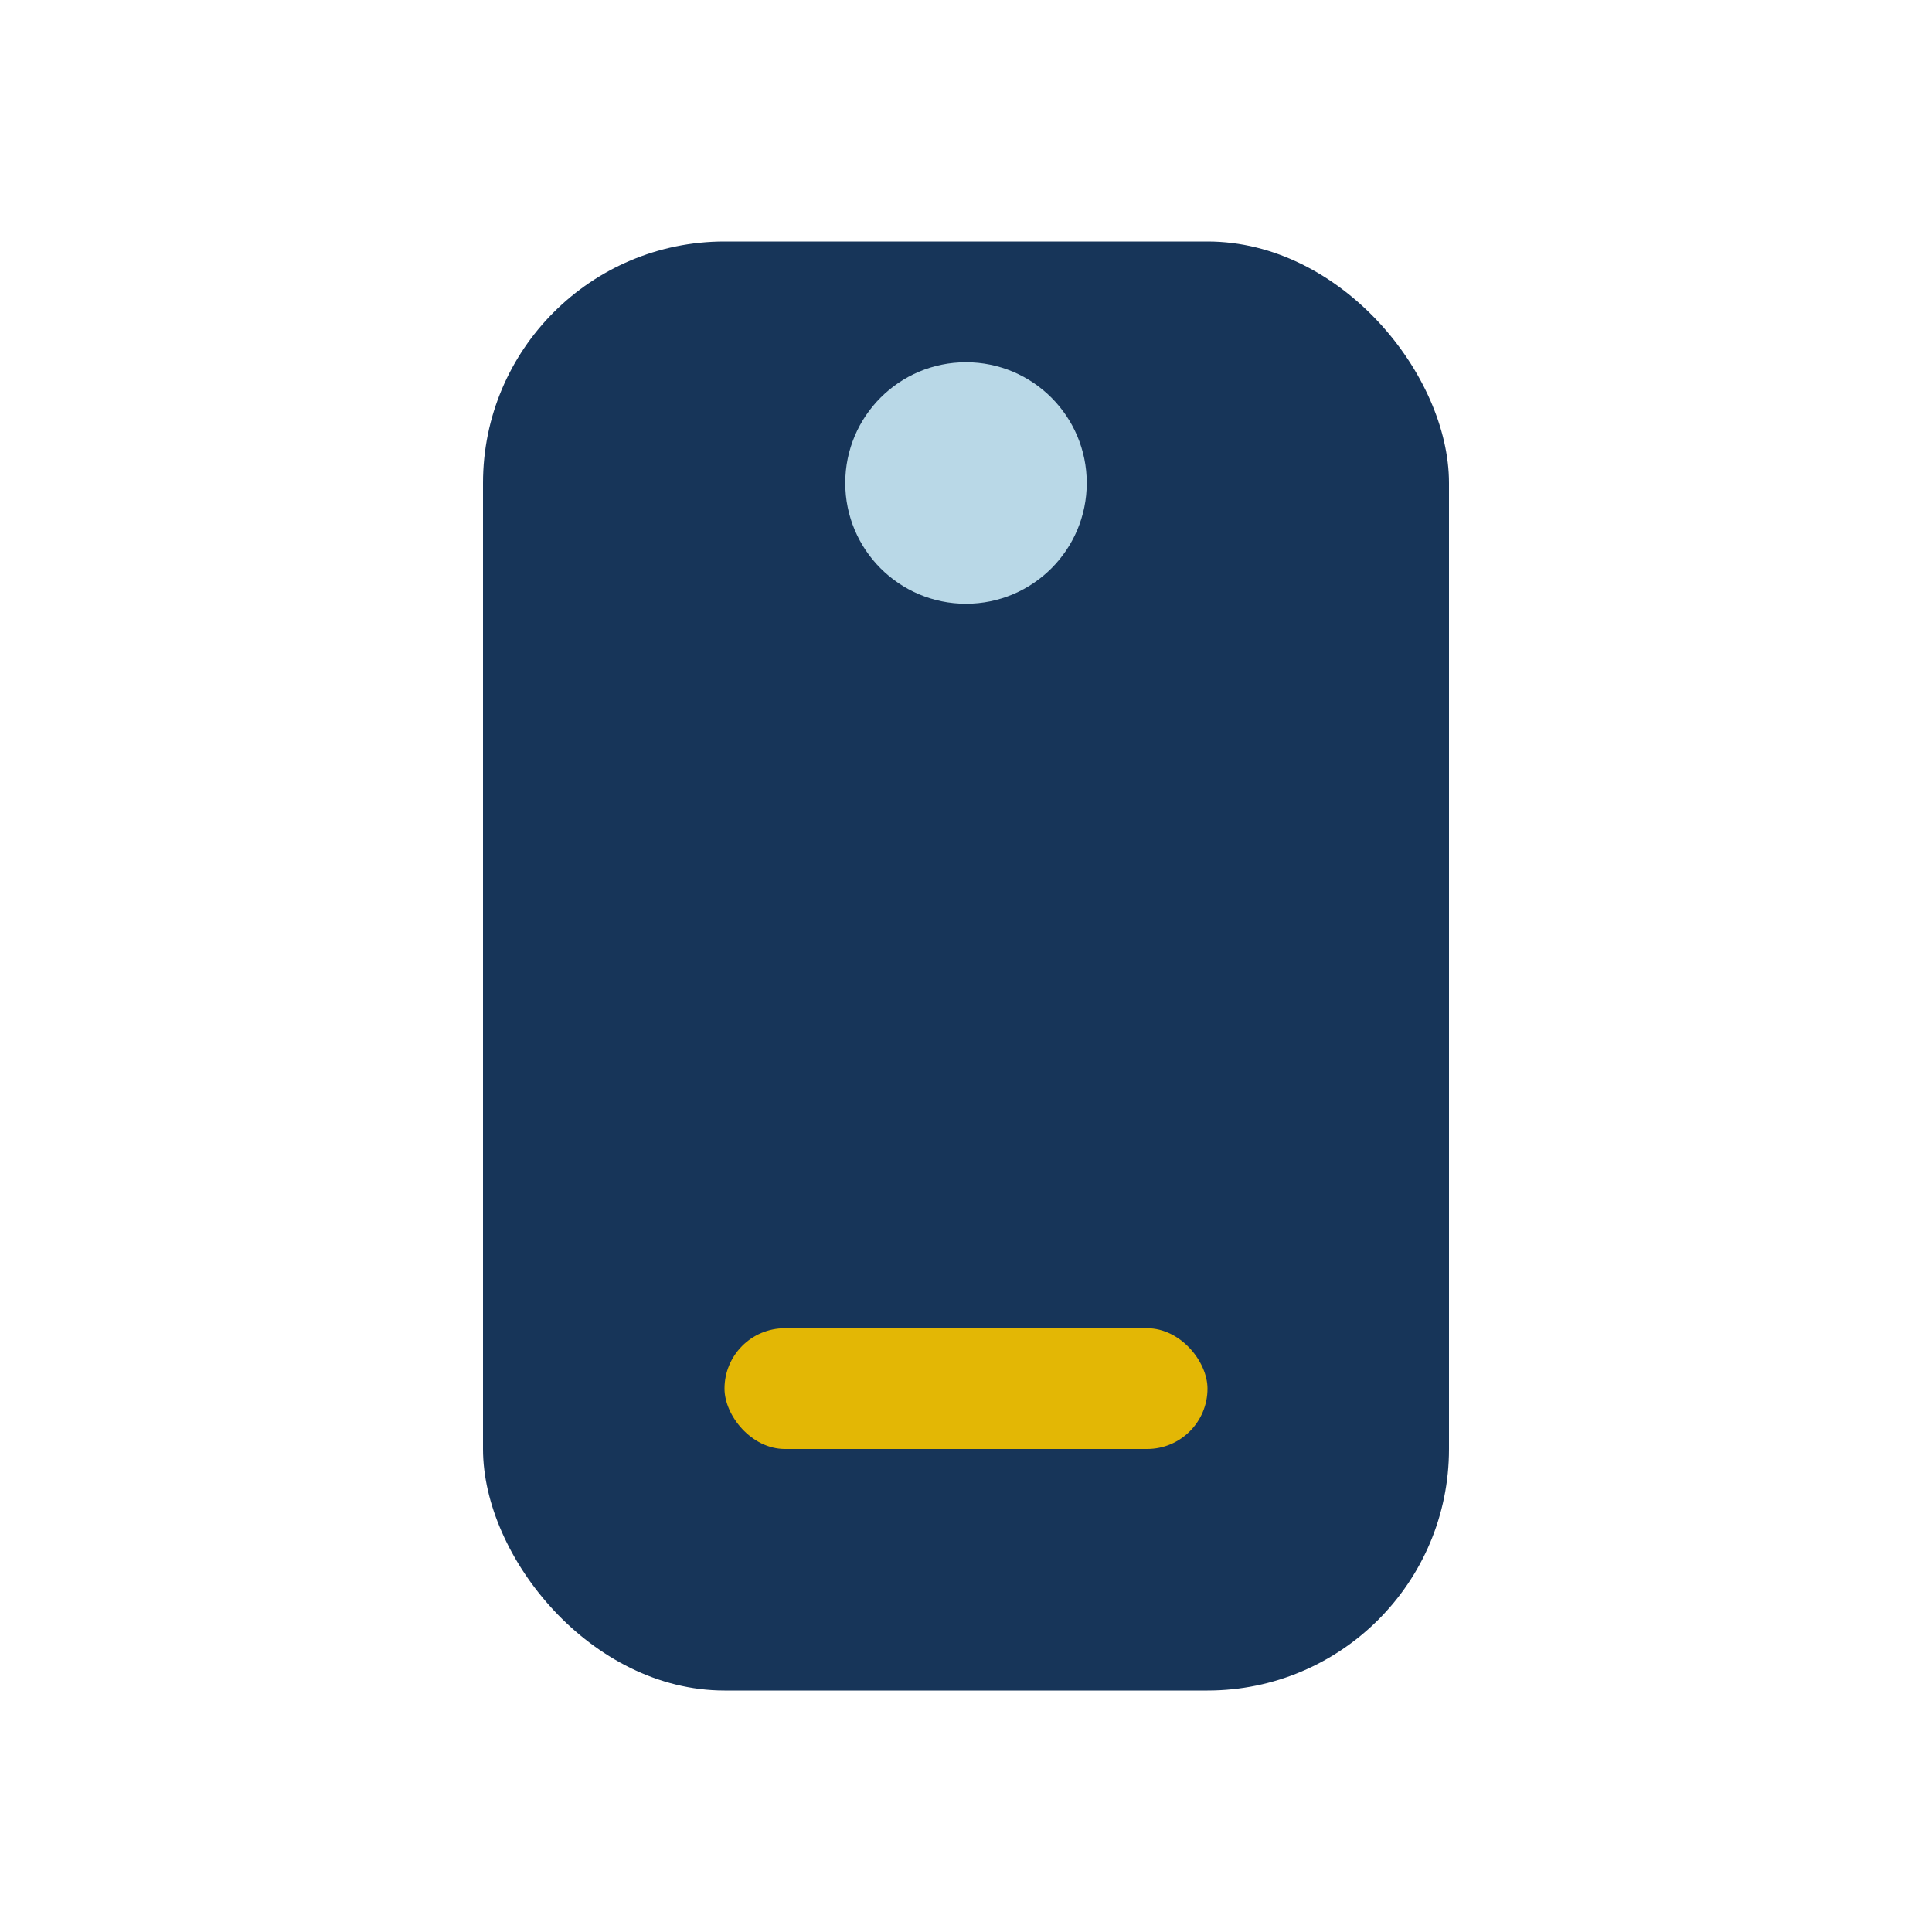
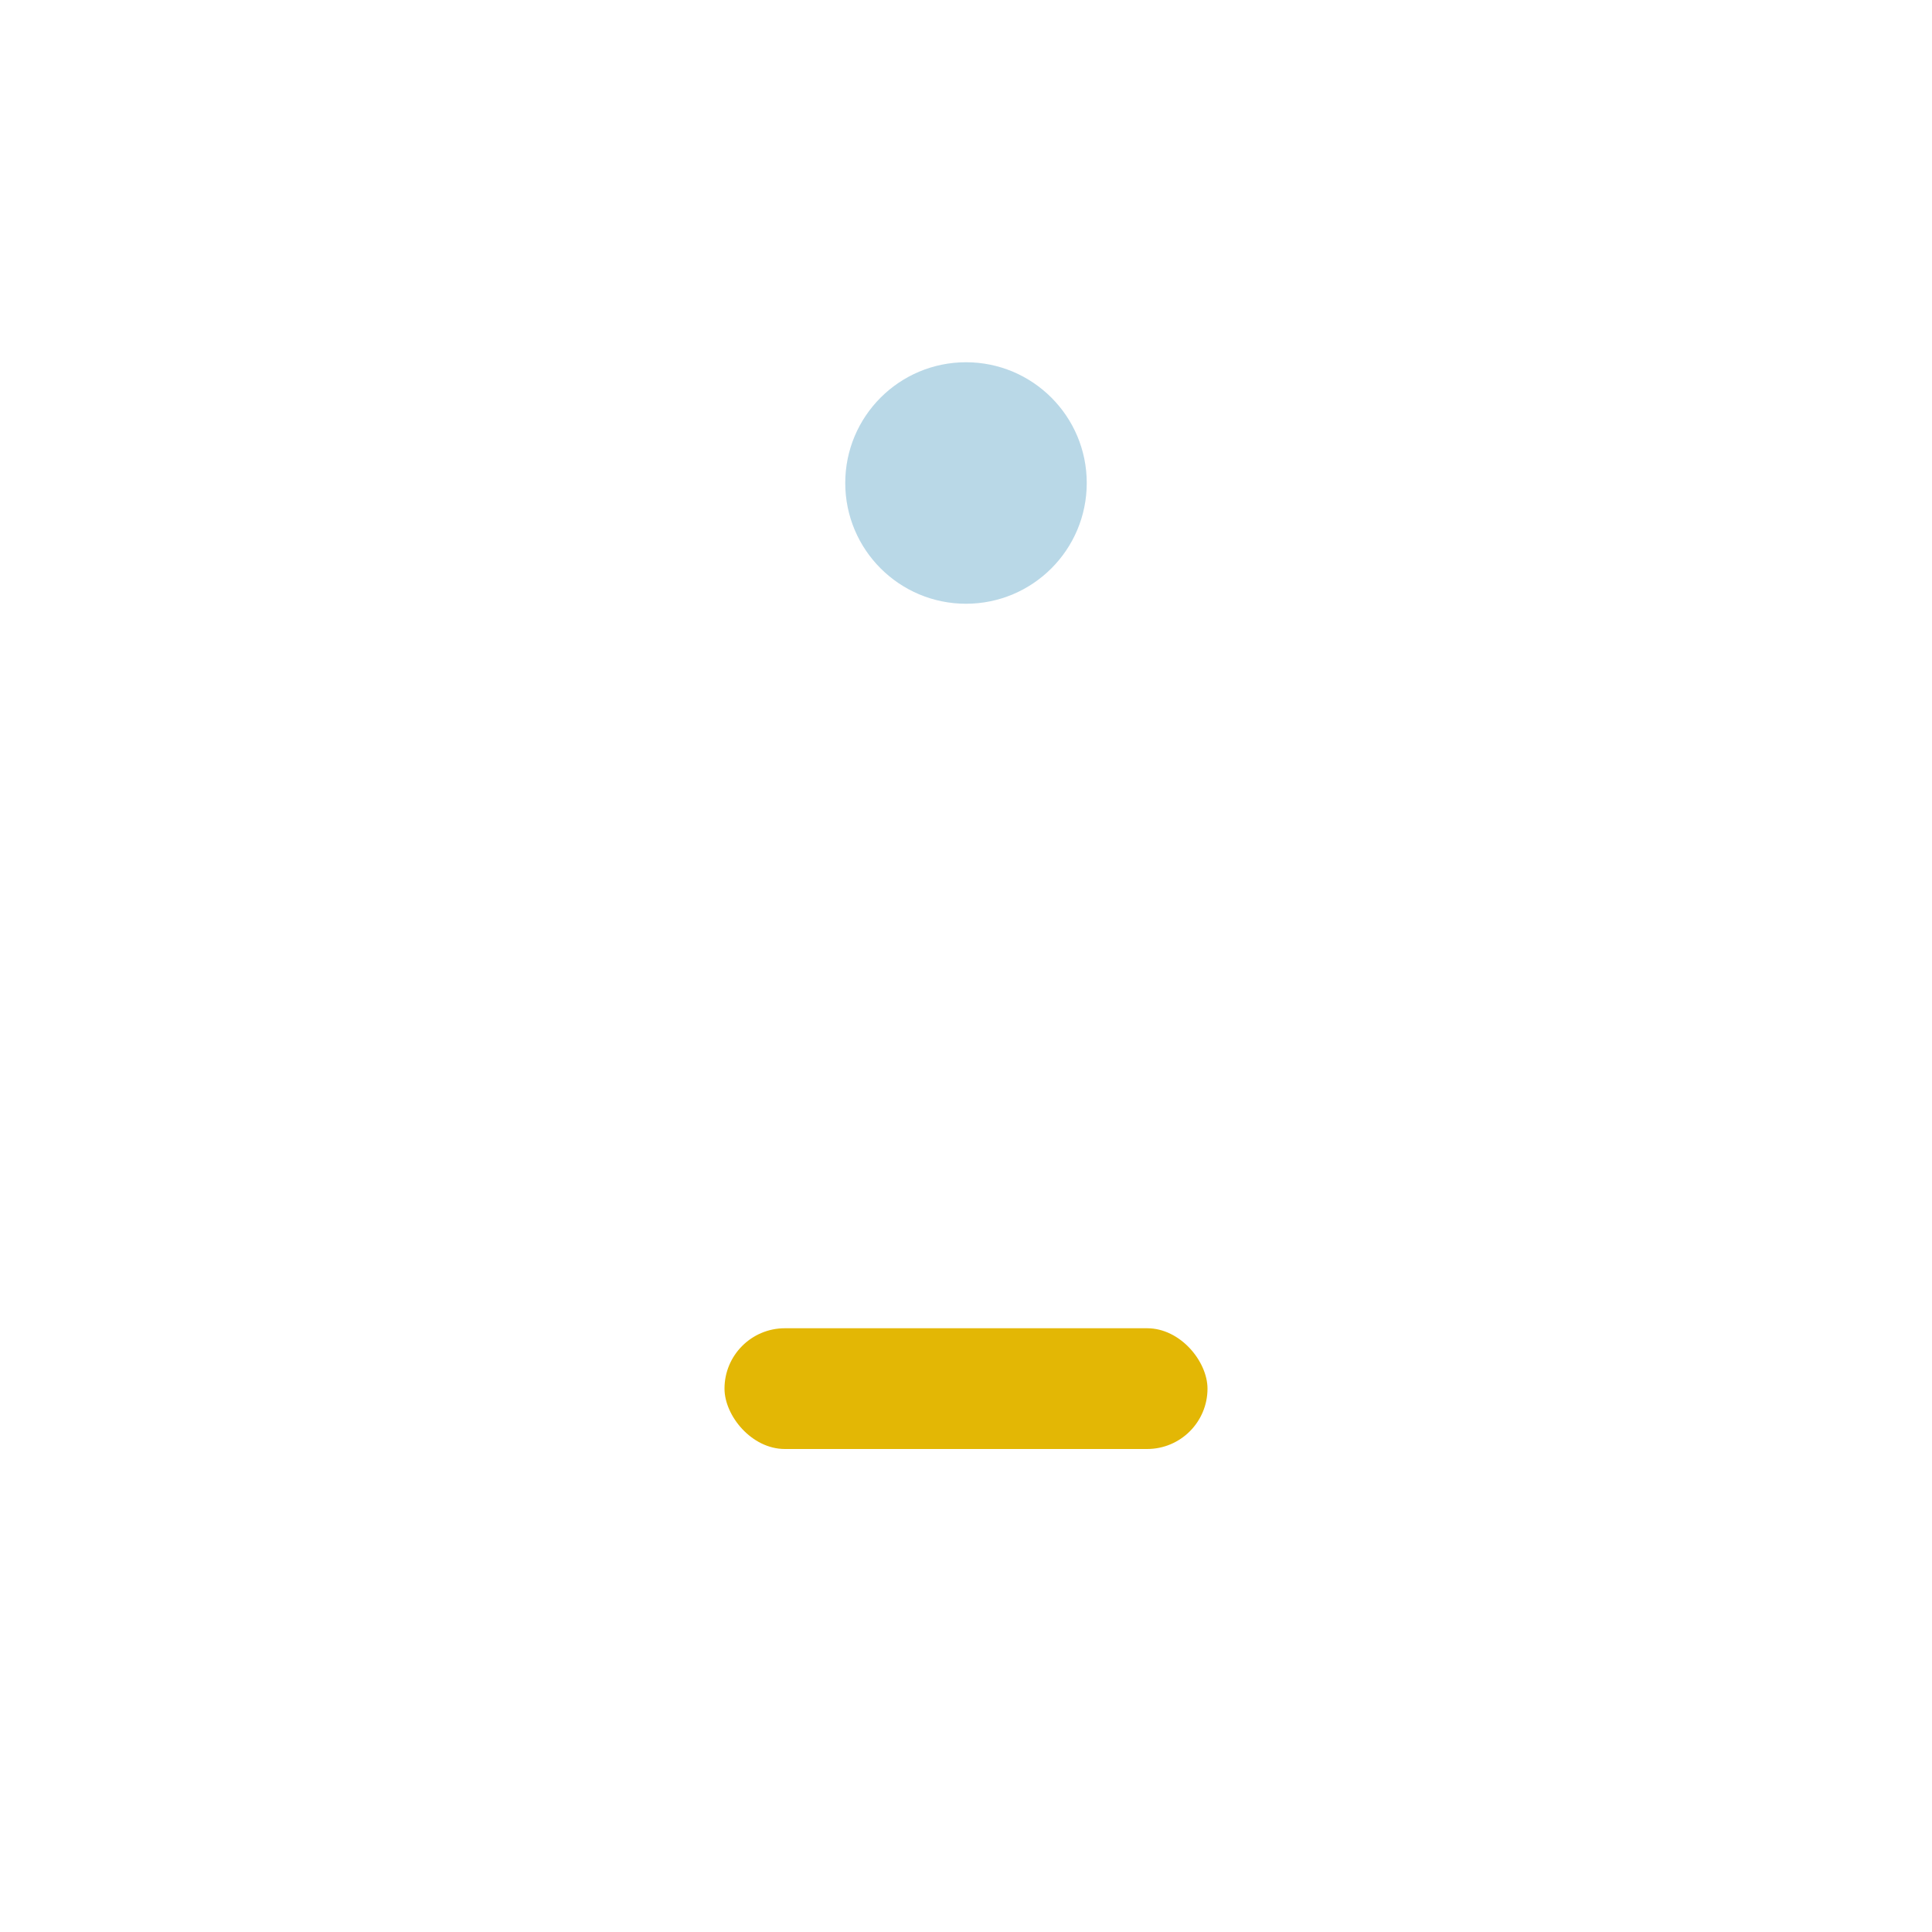
<svg xmlns="http://www.w3.org/2000/svg" width="32" height="32" viewBox="0 0 32 32">
-   <rect x="8" y="4" width="16" height="24" rx="4" fill="#173559" />
  <rect x="12" y="22" width="8" height="2" rx="1" fill="#E3B705" />
  <circle cx="16" cy="8" r="2" fill="#B9D8E7" />
</svg>